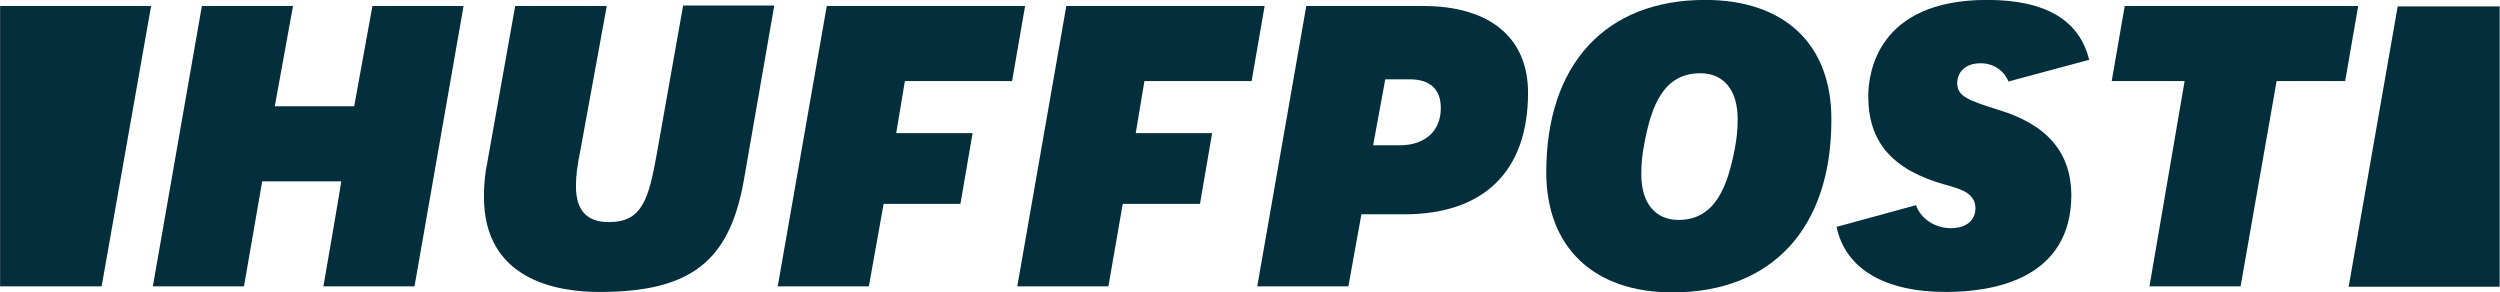
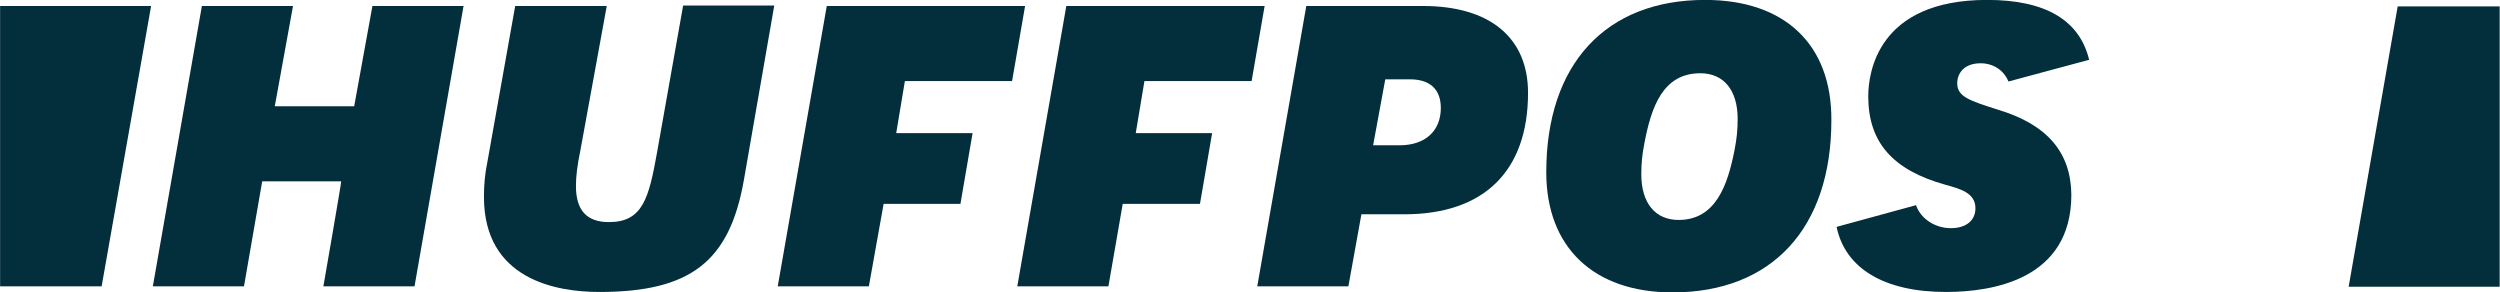
<svg xmlns="http://www.w3.org/2000/svg" xmlns:ns1="http://sodipodi.sourceforge.net/DTD/sodipodi-0.dtd" xmlns:ns2="http://www.inkscape.org/namespaces/inkscape" version="1.1" id="svg2" x="0px" y="0px" viewBox="0 0 576.1 67.4" style="enable-background:new 0 0 576.1 67.4;" xml:space="preserve">
  <style type="text/css">
	.st0{fill:#032E3C;}
</style>
  <ns1:namedview bordercolor="#666666" borderopacity="1.0" fit-margin-bottom="0" fit-margin-left="0" fit-margin-right="0" fit-margin-top="0" id="base" ns2:current-layer="layer1" ns2:cx="412.19286" ns2:cy="187.81429" ns2:document-units="px" ns2:pageopacity="0.0" ns2:pageshadow="2" ns2:window-height="705" ns2:window-maximized="1" ns2:window-width="1366" ns2:window-x="-8" ns2:window-y="-8" ns2:zoom="0.35" pagecolor="#ffffff" showgrid="false">
	</ns1:namedview>
  <g id="layer1" transform="translate(37.193,-635.976)" ns2:groupmode="layer" ns2:label="Layer 1">
    <g id="layer1-3" transform="translate(-68.571,182.857)" ns2:label="Layer 1">
      <path id="path3348" ns2:connector-curvature="0" class="st0" d="M105.9,519.1h21l11.3-64.6h-21l-4.2,23.1H94.7l4.2-23.1h-21    l-11.3,64.6h21l4.2-24.2H110C110.1,495,105.9,519.1,105.9,519.1z" />
      <path id="path3352" ns2:connector-curvature="0" class="st0" d="M150.1,454.5l-6.4,35.9c-0.6,2.8-0.8,5.5-0.8,8.1    c0,19,16.6,21.9,26.6,21.9c21,0,30-7,33.3-25.8l7-40.2h-21l-6,33.8c-1.9,10.6-3.3,16.1-11.1,16.1c-5.1,0-7.6-2.7-7.6-8.3    c0-2.2,0.3-4.8,1-8.1l6.1-33.4L150.1,454.5L150.1,454.5z" />
      <path id="path3356" ns2:connector-curvature="0" class="st0" d="M321.1,519.1h21l3-16.6h9.9c18.3,0,28.5-9.9,28.5-28    c0-12.7-8.8-20-24.2-20h-26.9L321.1,519.1z M353.9,486.6h-6.1l2.8-15.2h5.7c4.6,0,7.1,2.3,7.1,6.6    C363.4,483.3,359.8,486.6,353.9,486.6z" />
      <path id="path3360" ns2:connector-curvature="0" class="st0" d="M424.3,453.1c-22.9,0-36.6,14.8-36.6,39.7    c0,17.3,10.9,27.7,29.1,27.7c22.9,0,36.6-14.8,36.6-39.7C453.5,463.4,442.7,453.1,424.3,453.1L424.3,453.1z M418.2,503.8    c-5.4,0-8.6-3.9-8.6-10.5c0-2.5,0.2-4.6,0.7-7.1c1.6-8.5,4.3-16.2,12.9-16.2c5.4,0,8.6,3.9,8.6,10.5c0,2.5-0.2,4.6-0.7,7.1    C429.5,495.9,426.7,503.8,418.2,503.8z" />
-       <path id="path3364" ns2:connector-curvature="0" class="st0" d="M526.7,519.1h21l8.3-47.3h15.8l3-17.3H521l-3,17.3h16.8    L526.7,519.1z" />
      <path id="path3366" ns2:connector-curvature="0" class="st0" d="M491.8,478.4c-6.6-2.1-9.4-3-9.4-6.1c0-2.1,1.4-4.6,5.4-4.6    c3,0,5.4,1.7,6.4,4.2l18.6-5c-2.2-9.1-10-13.8-23.5-13.8c-25.4,0-27.4,17-27.4,22.2c0,10.6,5.6,17,17.8,20.4    c3.2,0.9,6.9,1.8,6.9,5.4c0,2.8-2.1,4.6-5.7,4.6c-3.3,0-6.8-1.9-8-5.3l-18.3,5c2,9.6,11,15,25.2,15c10.8,0,28.9-2.9,28.9-22.4    C508.6,488.2,503.1,481.8,491.8,478.4L491.8,478.4z" />
      <path id="path3370" ns2:connector-curvature="0" class="st0" d="M54.8,519.1l11.4-64.6H31.4v64.6H54.8z" />
      <path id="path3374" ns2:connector-curvature="0" class="st0" d="M583.9,454.6l-11.3,64.6h34.8v-64.6H583.9L583.9,454.6z" />
      <polygon id="polygon3376" class="st0" points="235,500.1 252.7,500.1 255.5,483.8 237.9,483.8 239.9,471.8 264.6,471.8     267.6,454.5 221.9,454.5 210.6,519.1 231.6,519.1   " />
      <polygon id="polygon3378" class="st0" points="290.1,500.1 307.9,500.1 310.7,483.8 293.1,483.8 295.1,471.8 319.8,471.8     322.8,454.5 277.1,454.5 265.8,519.1 286.8,519.1   " />
    </g>
  </g>
</svg>